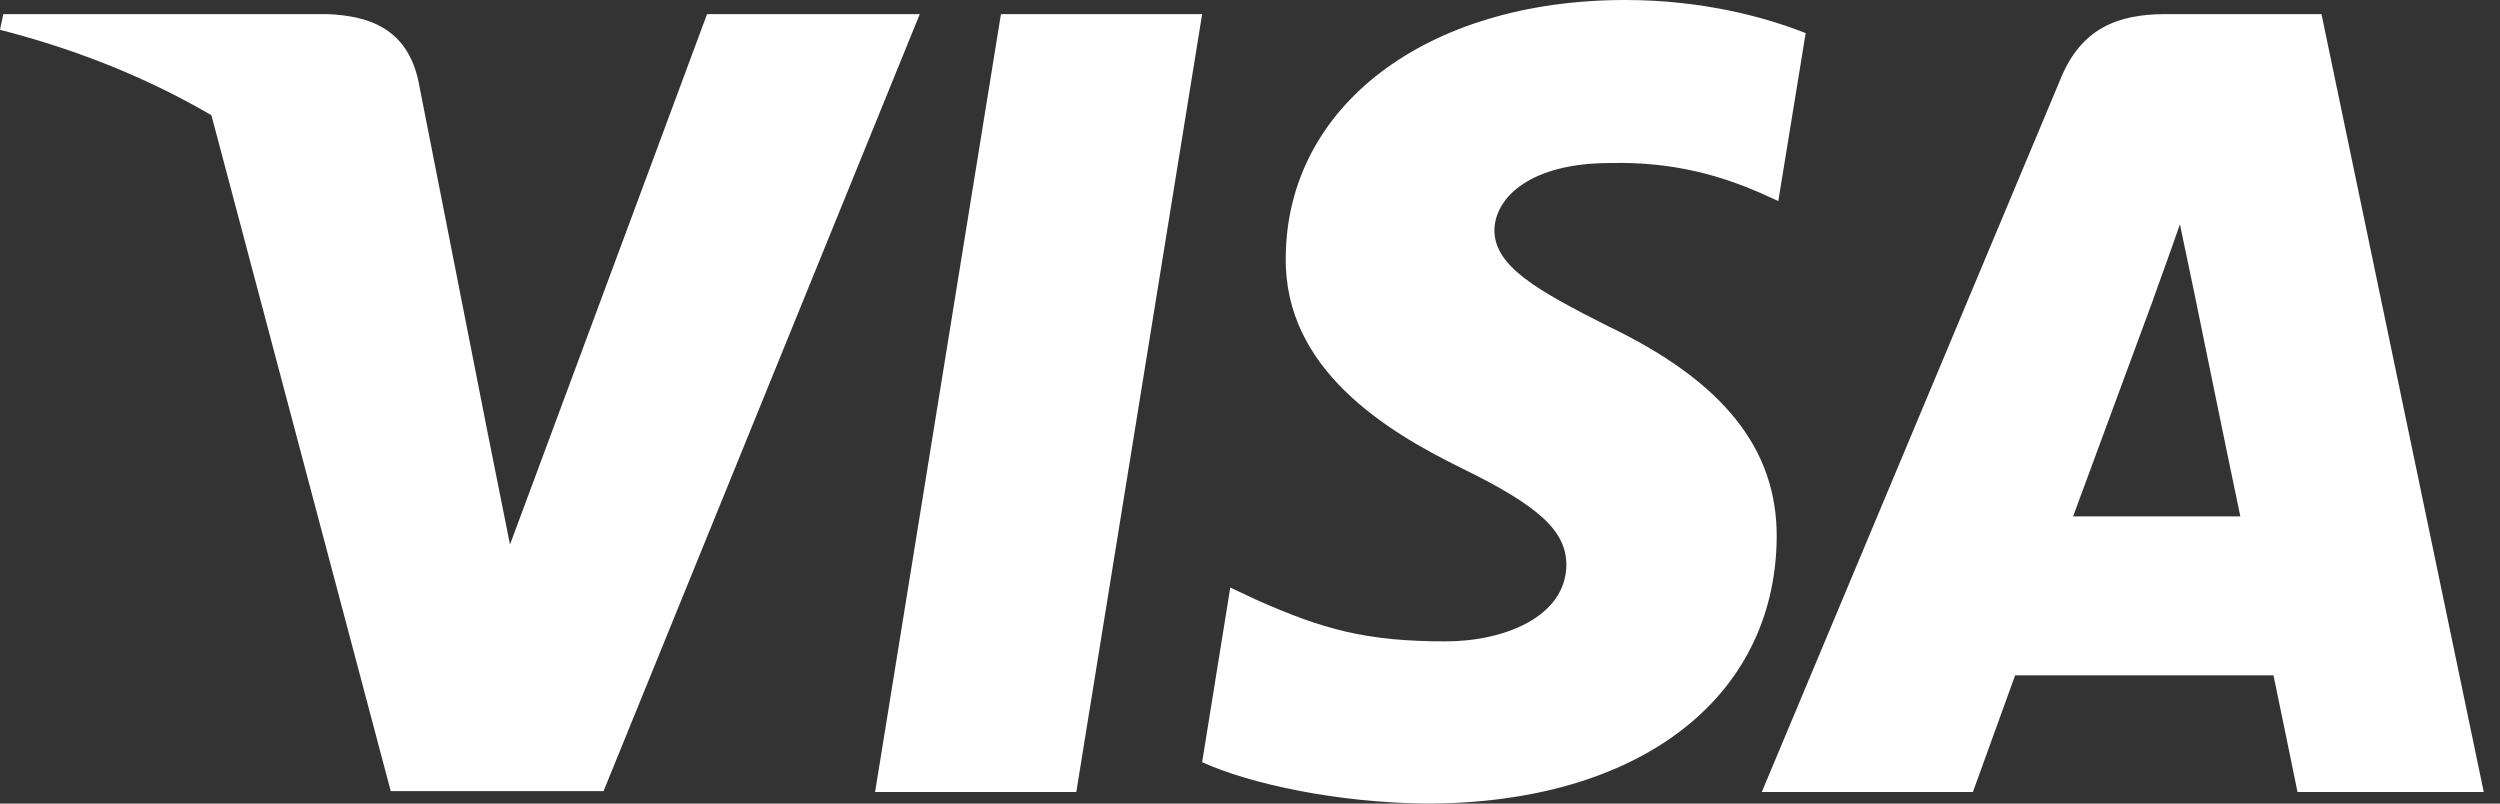
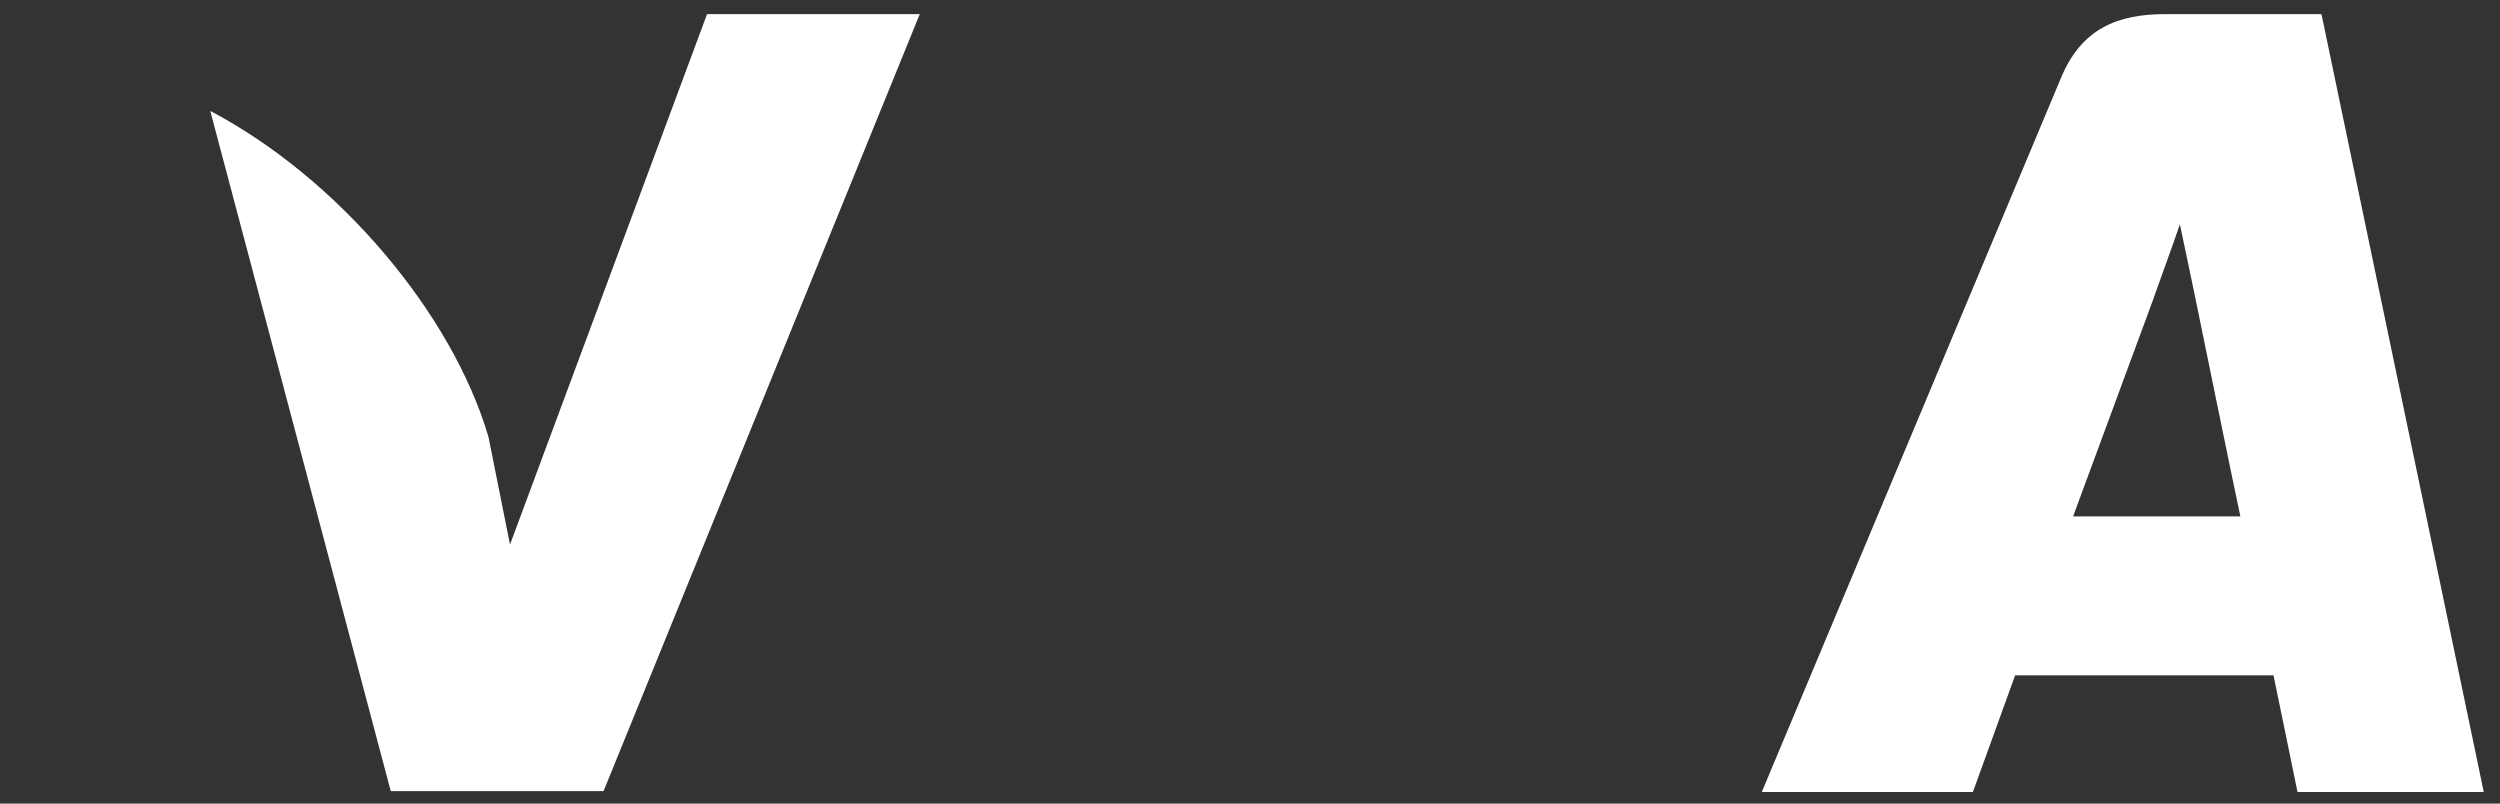
<svg xmlns="http://www.w3.org/2000/svg" width="56" height="18" viewBox="0 0 56 18" fill="none">
  <rect x="0" y="0" width="56" height="18" fill="#333333" stroke="none" />
-   <path d="M24.109 17.741H19.602L22.421 0.316H26.928L24.109 17.741Z" fill="white" />
-   <path d="M40.447 0.742C39.558 0.389 38.148 0 36.405 0C31.954 0 28.82 2.373 28.801 5.765C28.764 8.267 31.045 9.657 32.751 10.492C34.494 11.345 35.087 11.901 35.087 12.661C35.069 13.828 33.678 14.367 32.381 14.367C30.581 14.367 29.617 14.089 28.152 13.44L27.558 13.161L26.928 17.073C27.985 17.554 29.932 17.981 31.954 18C36.683 18 39.762 15.664 39.798 12.049C39.816 10.066 38.612 8.546 36.015 7.304C34.439 6.507 33.474 5.969 33.474 5.153C33.492 4.412 34.29 3.652 36.069 3.652C37.535 3.615 38.611 3.967 39.427 4.319L39.834 4.504L40.447 0.742Z" fill="white" />
  <path d="M46.437 11.568C46.809 10.567 48.237 6.693 48.237 6.693C48.218 6.73 48.607 5.673 48.83 5.025L49.145 6.526C49.145 6.526 49.998 10.697 50.184 11.568C49.479 11.568 47.328 11.568 46.437 11.568ZM52.001 0.316H48.514C47.439 0.316 46.623 0.631 46.159 1.762L39.464 17.741H44.193C44.193 17.741 44.972 15.59 45.139 15.127C45.658 15.127 50.258 15.127 50.926 15.127C51.055 15.739 51.464 17.741 51.464 17.741H55.636L52.001 0.316Z" fill="white" />
  <path d="M15.838 0.316L11.424 12.198L10.942 9.788C10.126 7.008 7.566 3.987 4.71 2.485L8.753 17.722H13.519L20.603 0.316H15.838Z" fill="white" />
-   <path d="M7.325 0.316H0.074L0 0.668C5.656 2.114 9.403 5.6 10.942 9.789L9.365 1.781C9.106 0.668 8.308 0.353 7.325 0.316Z" fill="white" />
</svg>